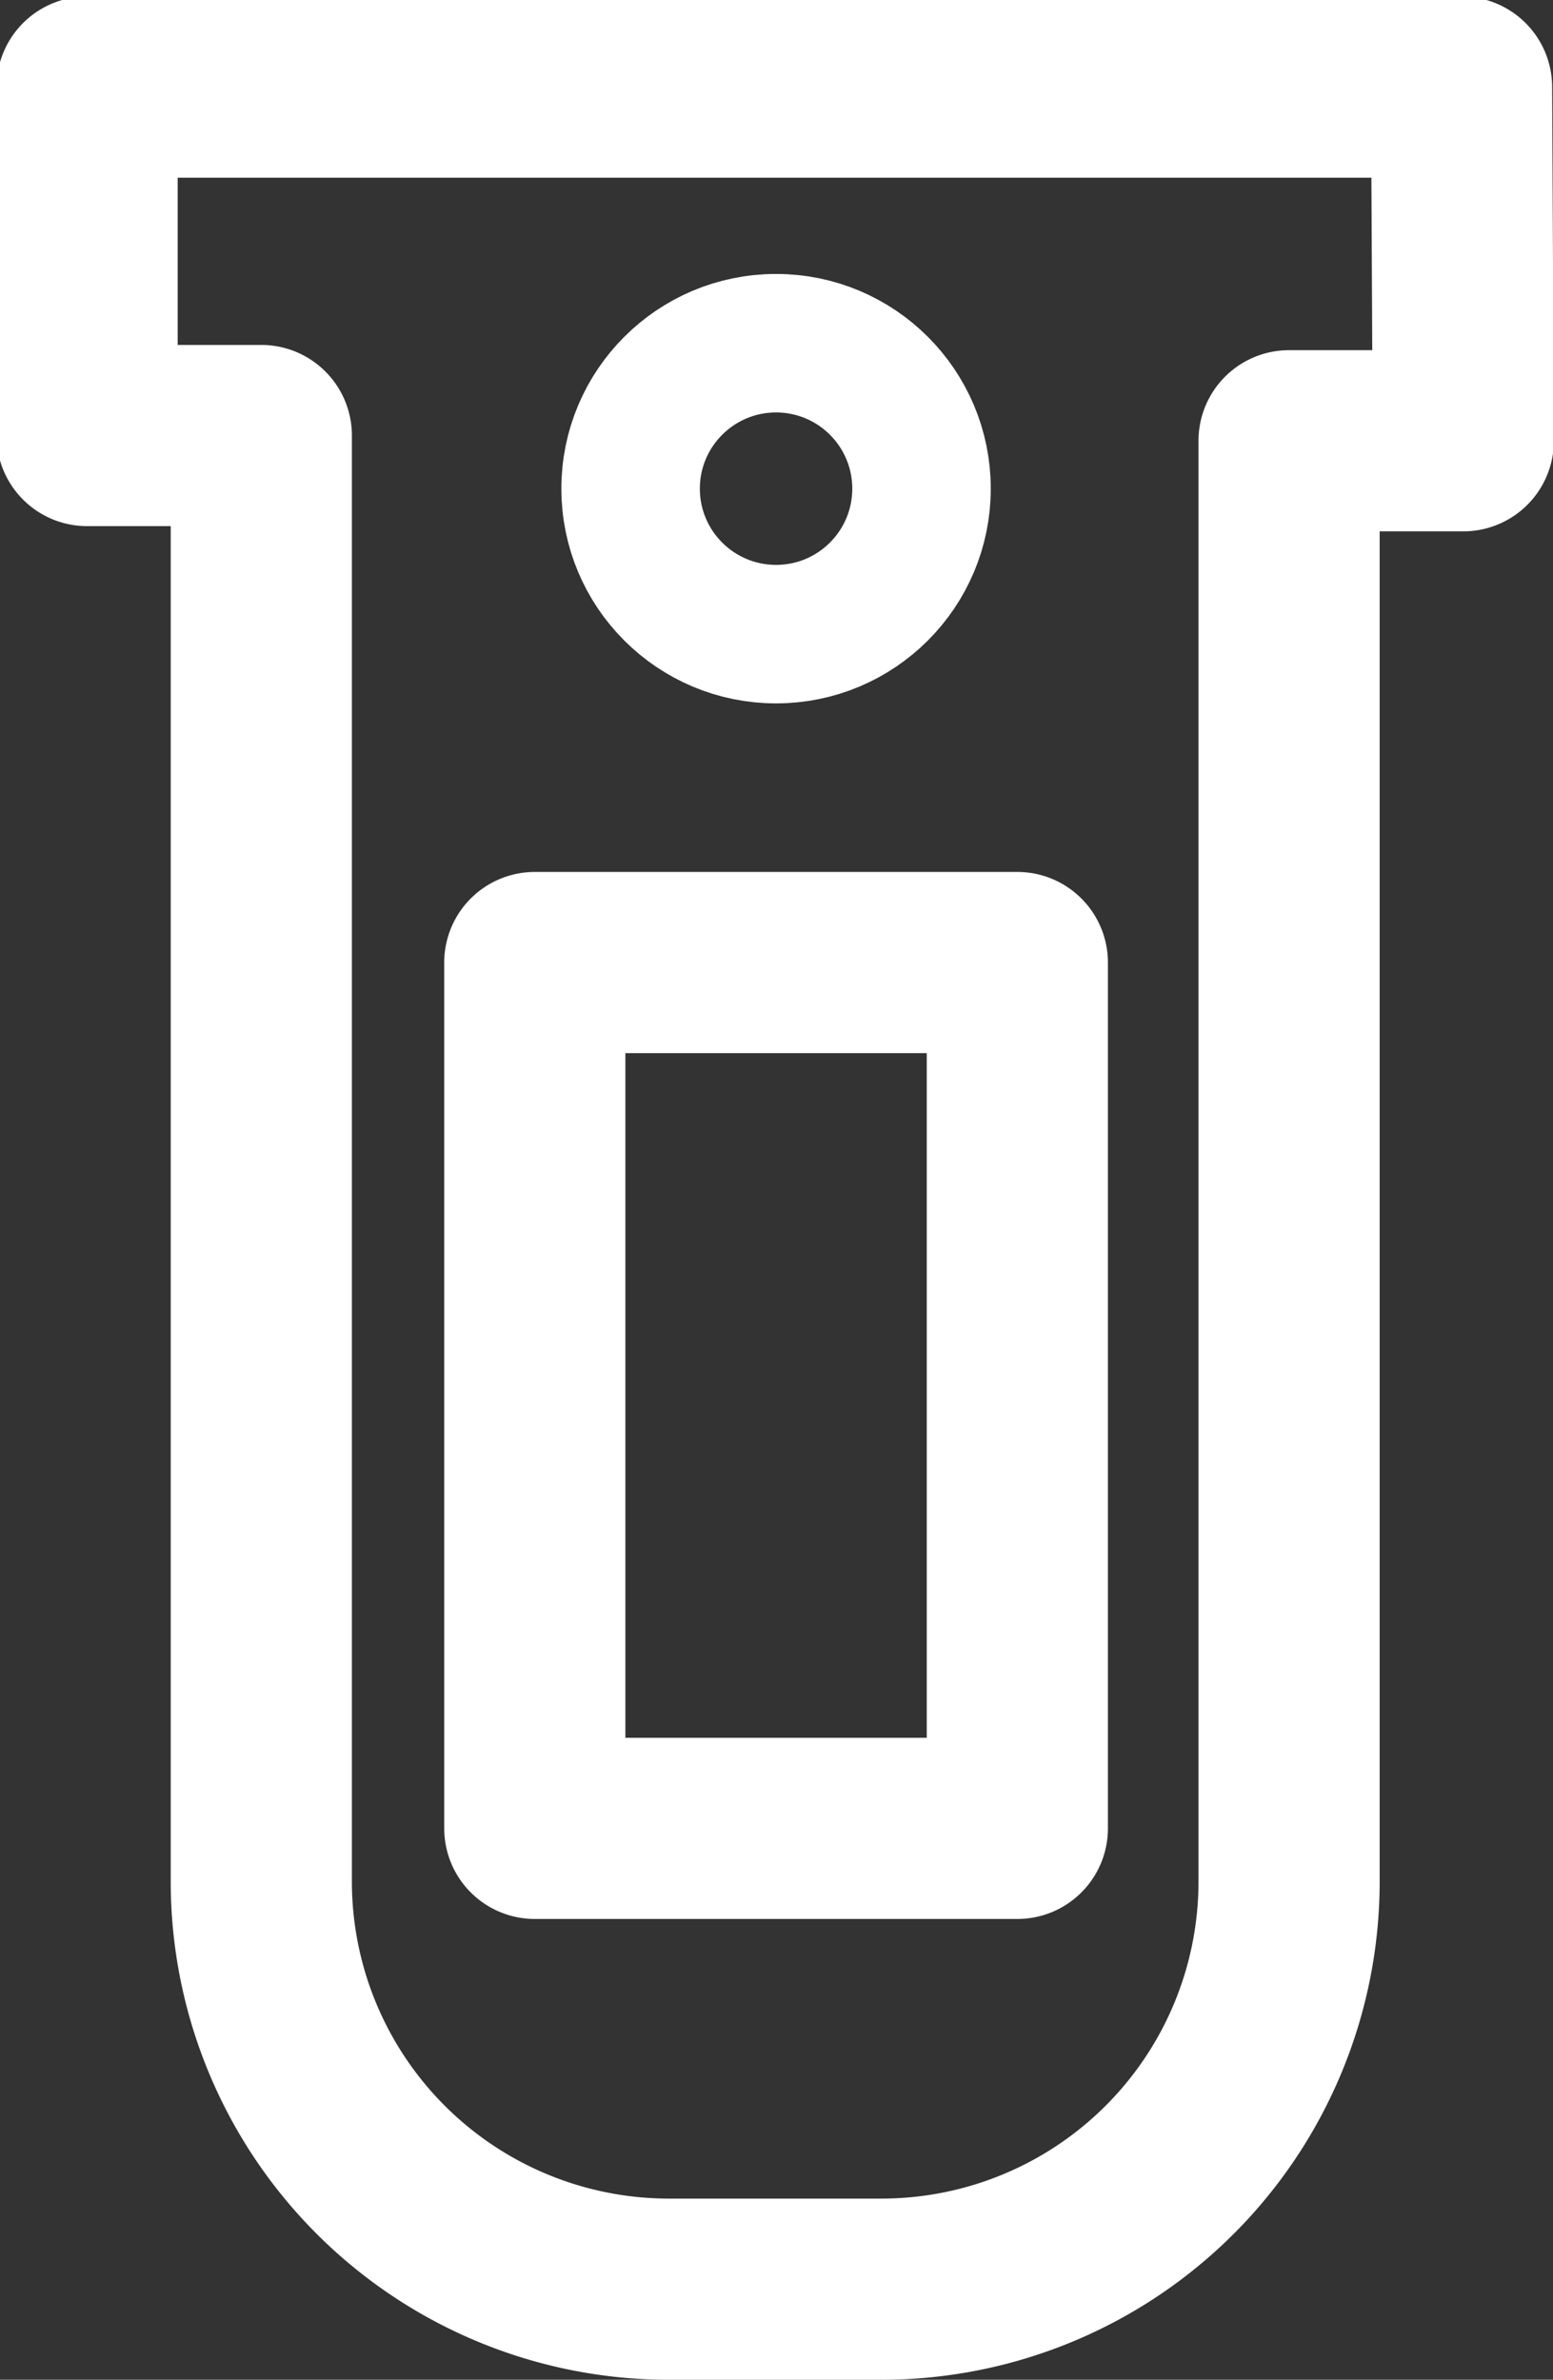
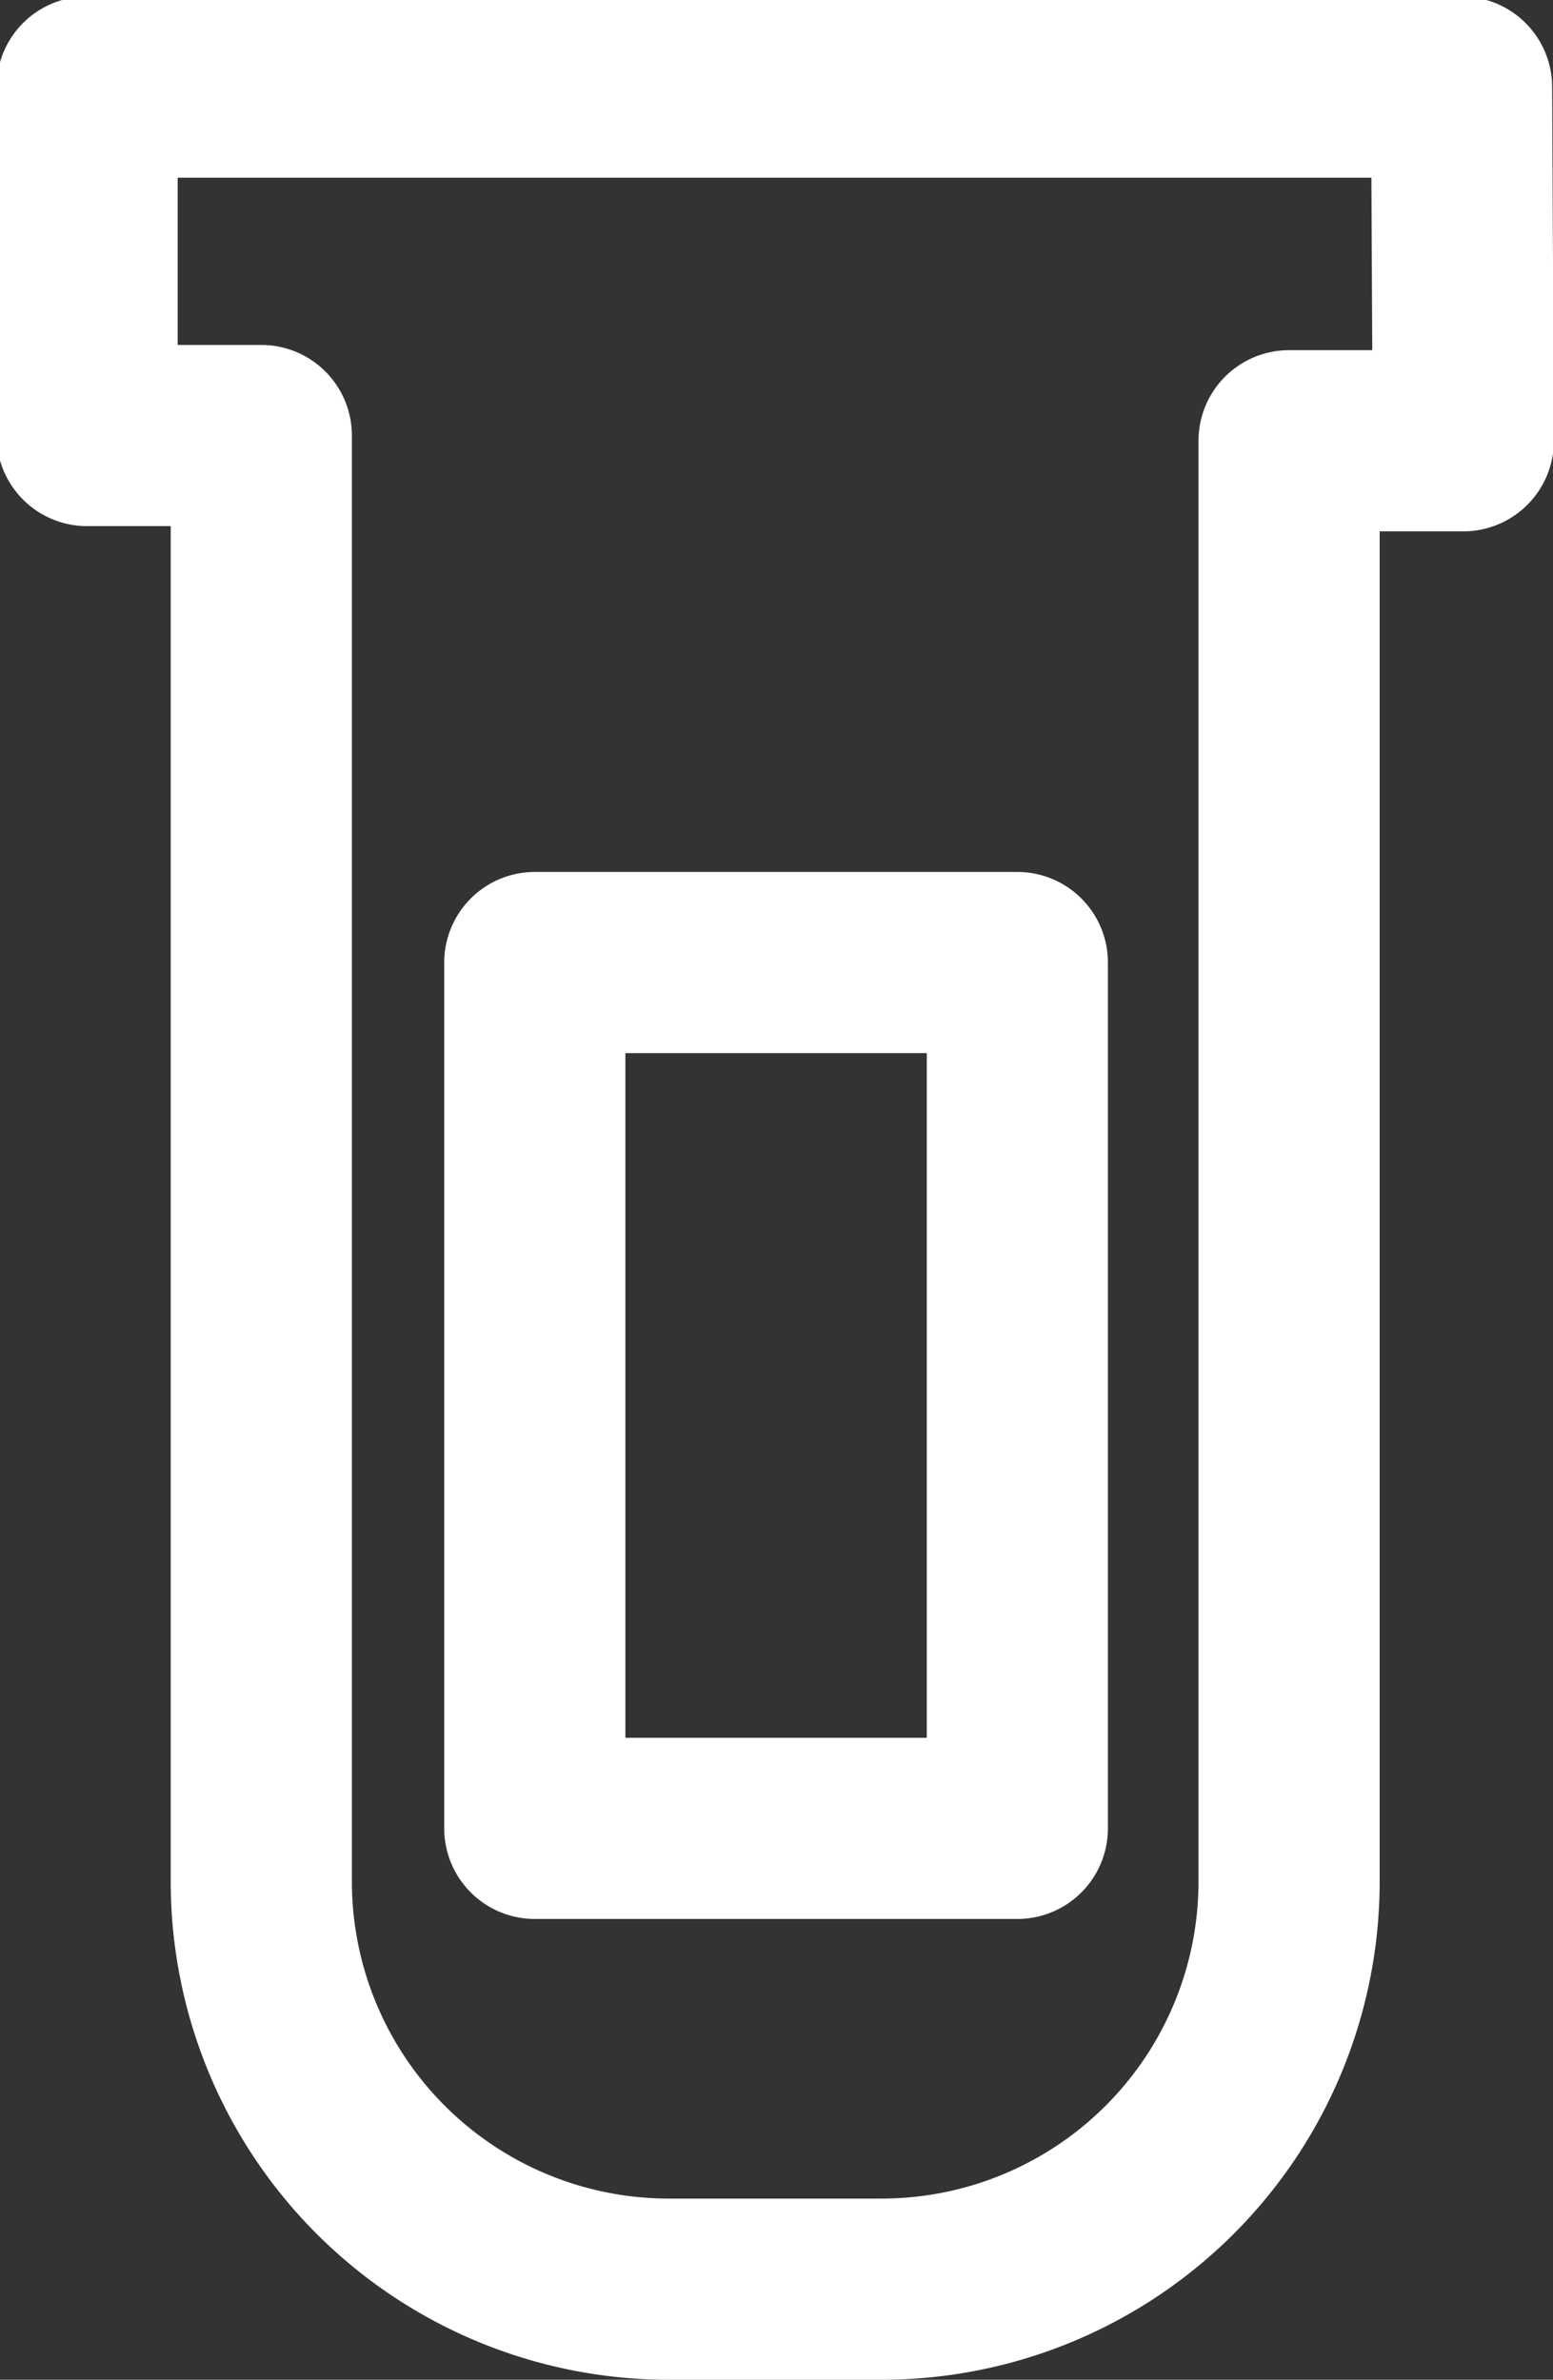
<svg xmlns="http://www.w3.org/2000/svg" viewBox="0 0 17.83 27.32">
  <rect x="0" y="0" width="17.83" height="27.32" fill="#333333" stroke="none" />
  <defs>
    <style>
      .cls-1, .cls-2 {
        fill: none;
        stroke: #fff;
        stroke-linecap: round;
        stroke-linejoin: round;
      }

      .cls-1 {
        stroke-width: 1.59px;
      }

      .cls-2 {
        stroke-width: 2.08px;
      }
    </style>
  </defs>
  <title>eprouvette</title>
  <g id="Calque_2" data-name="Calque 2">
    <g id="Layer_1" data-name="Layer 1">
-       <circle id="_Tracé_" data-name="&lt;Tracé&gt;" class="cls-1" cx="8.91" cy="5.61" r="1.67" />
      <path id="_Tracé_2" data-name="&lt;Tracé&gt;" class="cls-2" d="M16.78,1H1v4H3V21.6a4.68,4.68,0,0,0,4.68,4.68h2.44a4.68,4.68,0,0,0,4.68-4.68V5.06h2Z" />
      <rect id="_Rectangle_" data-name="&lt;Rectangle&gt;" class="cls-2" x="6.14" y="11.05" width="5.54" height="9.94" />
    </g>
  </g>
</svg>